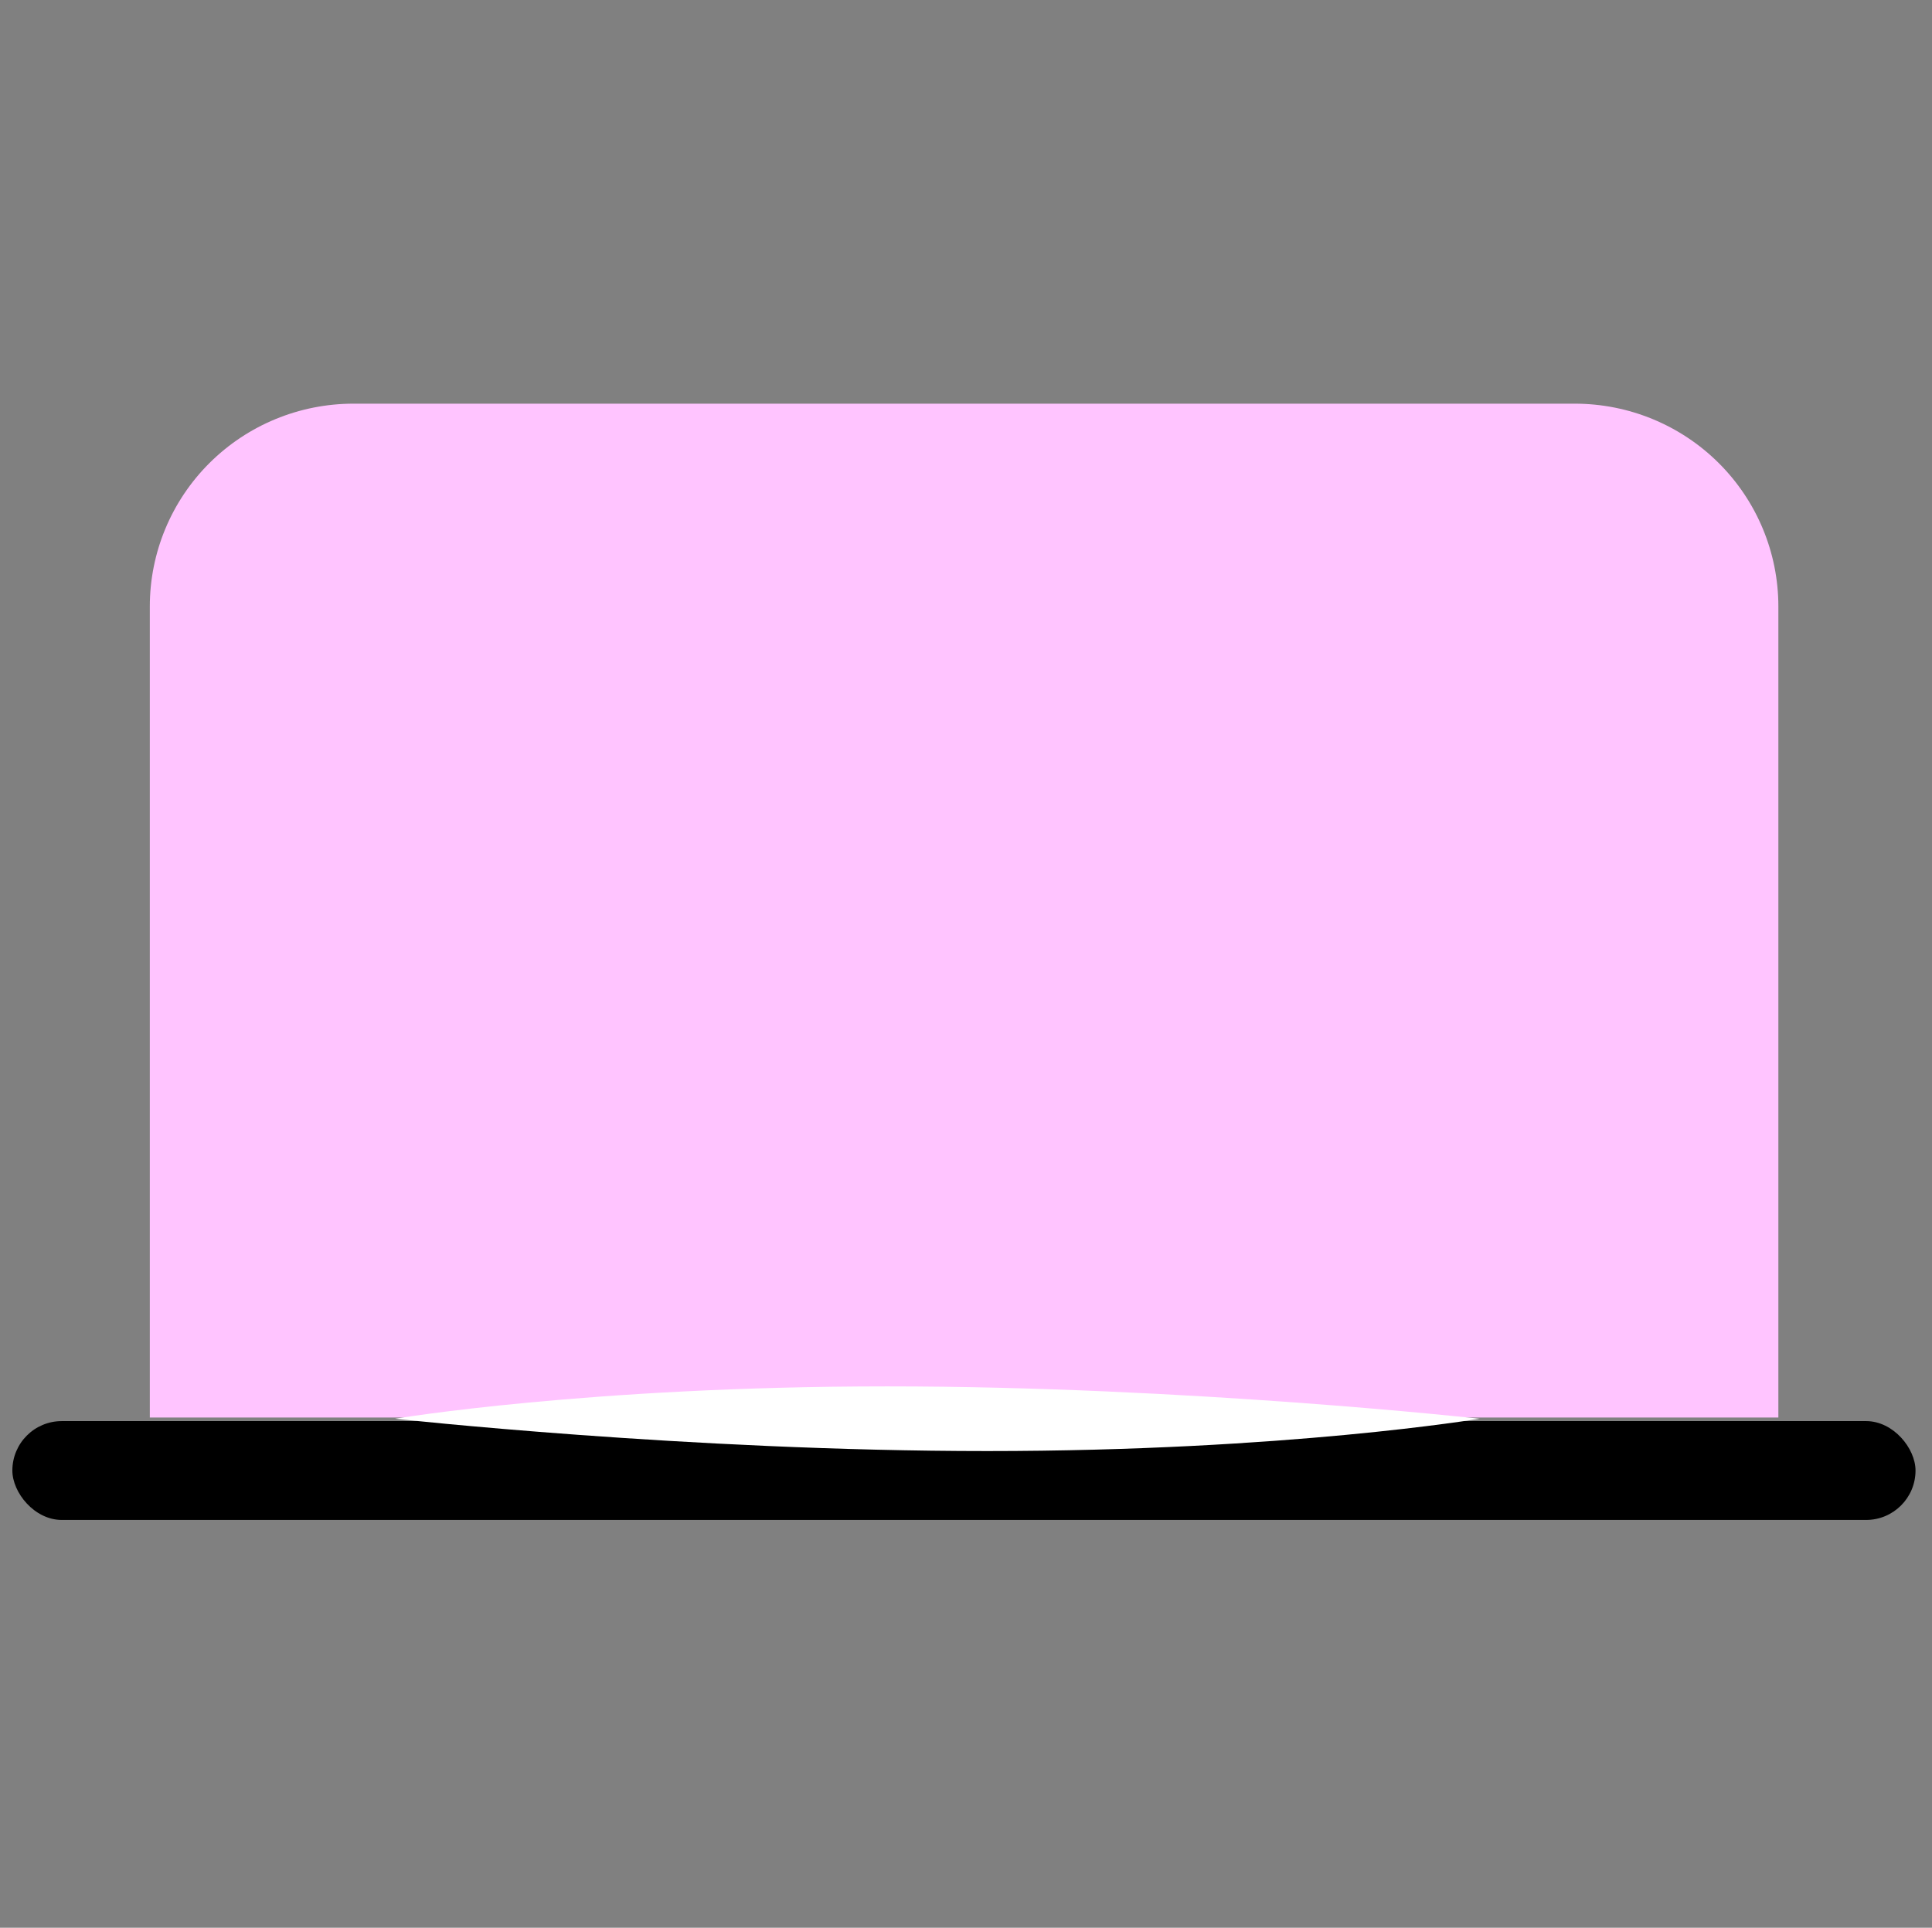
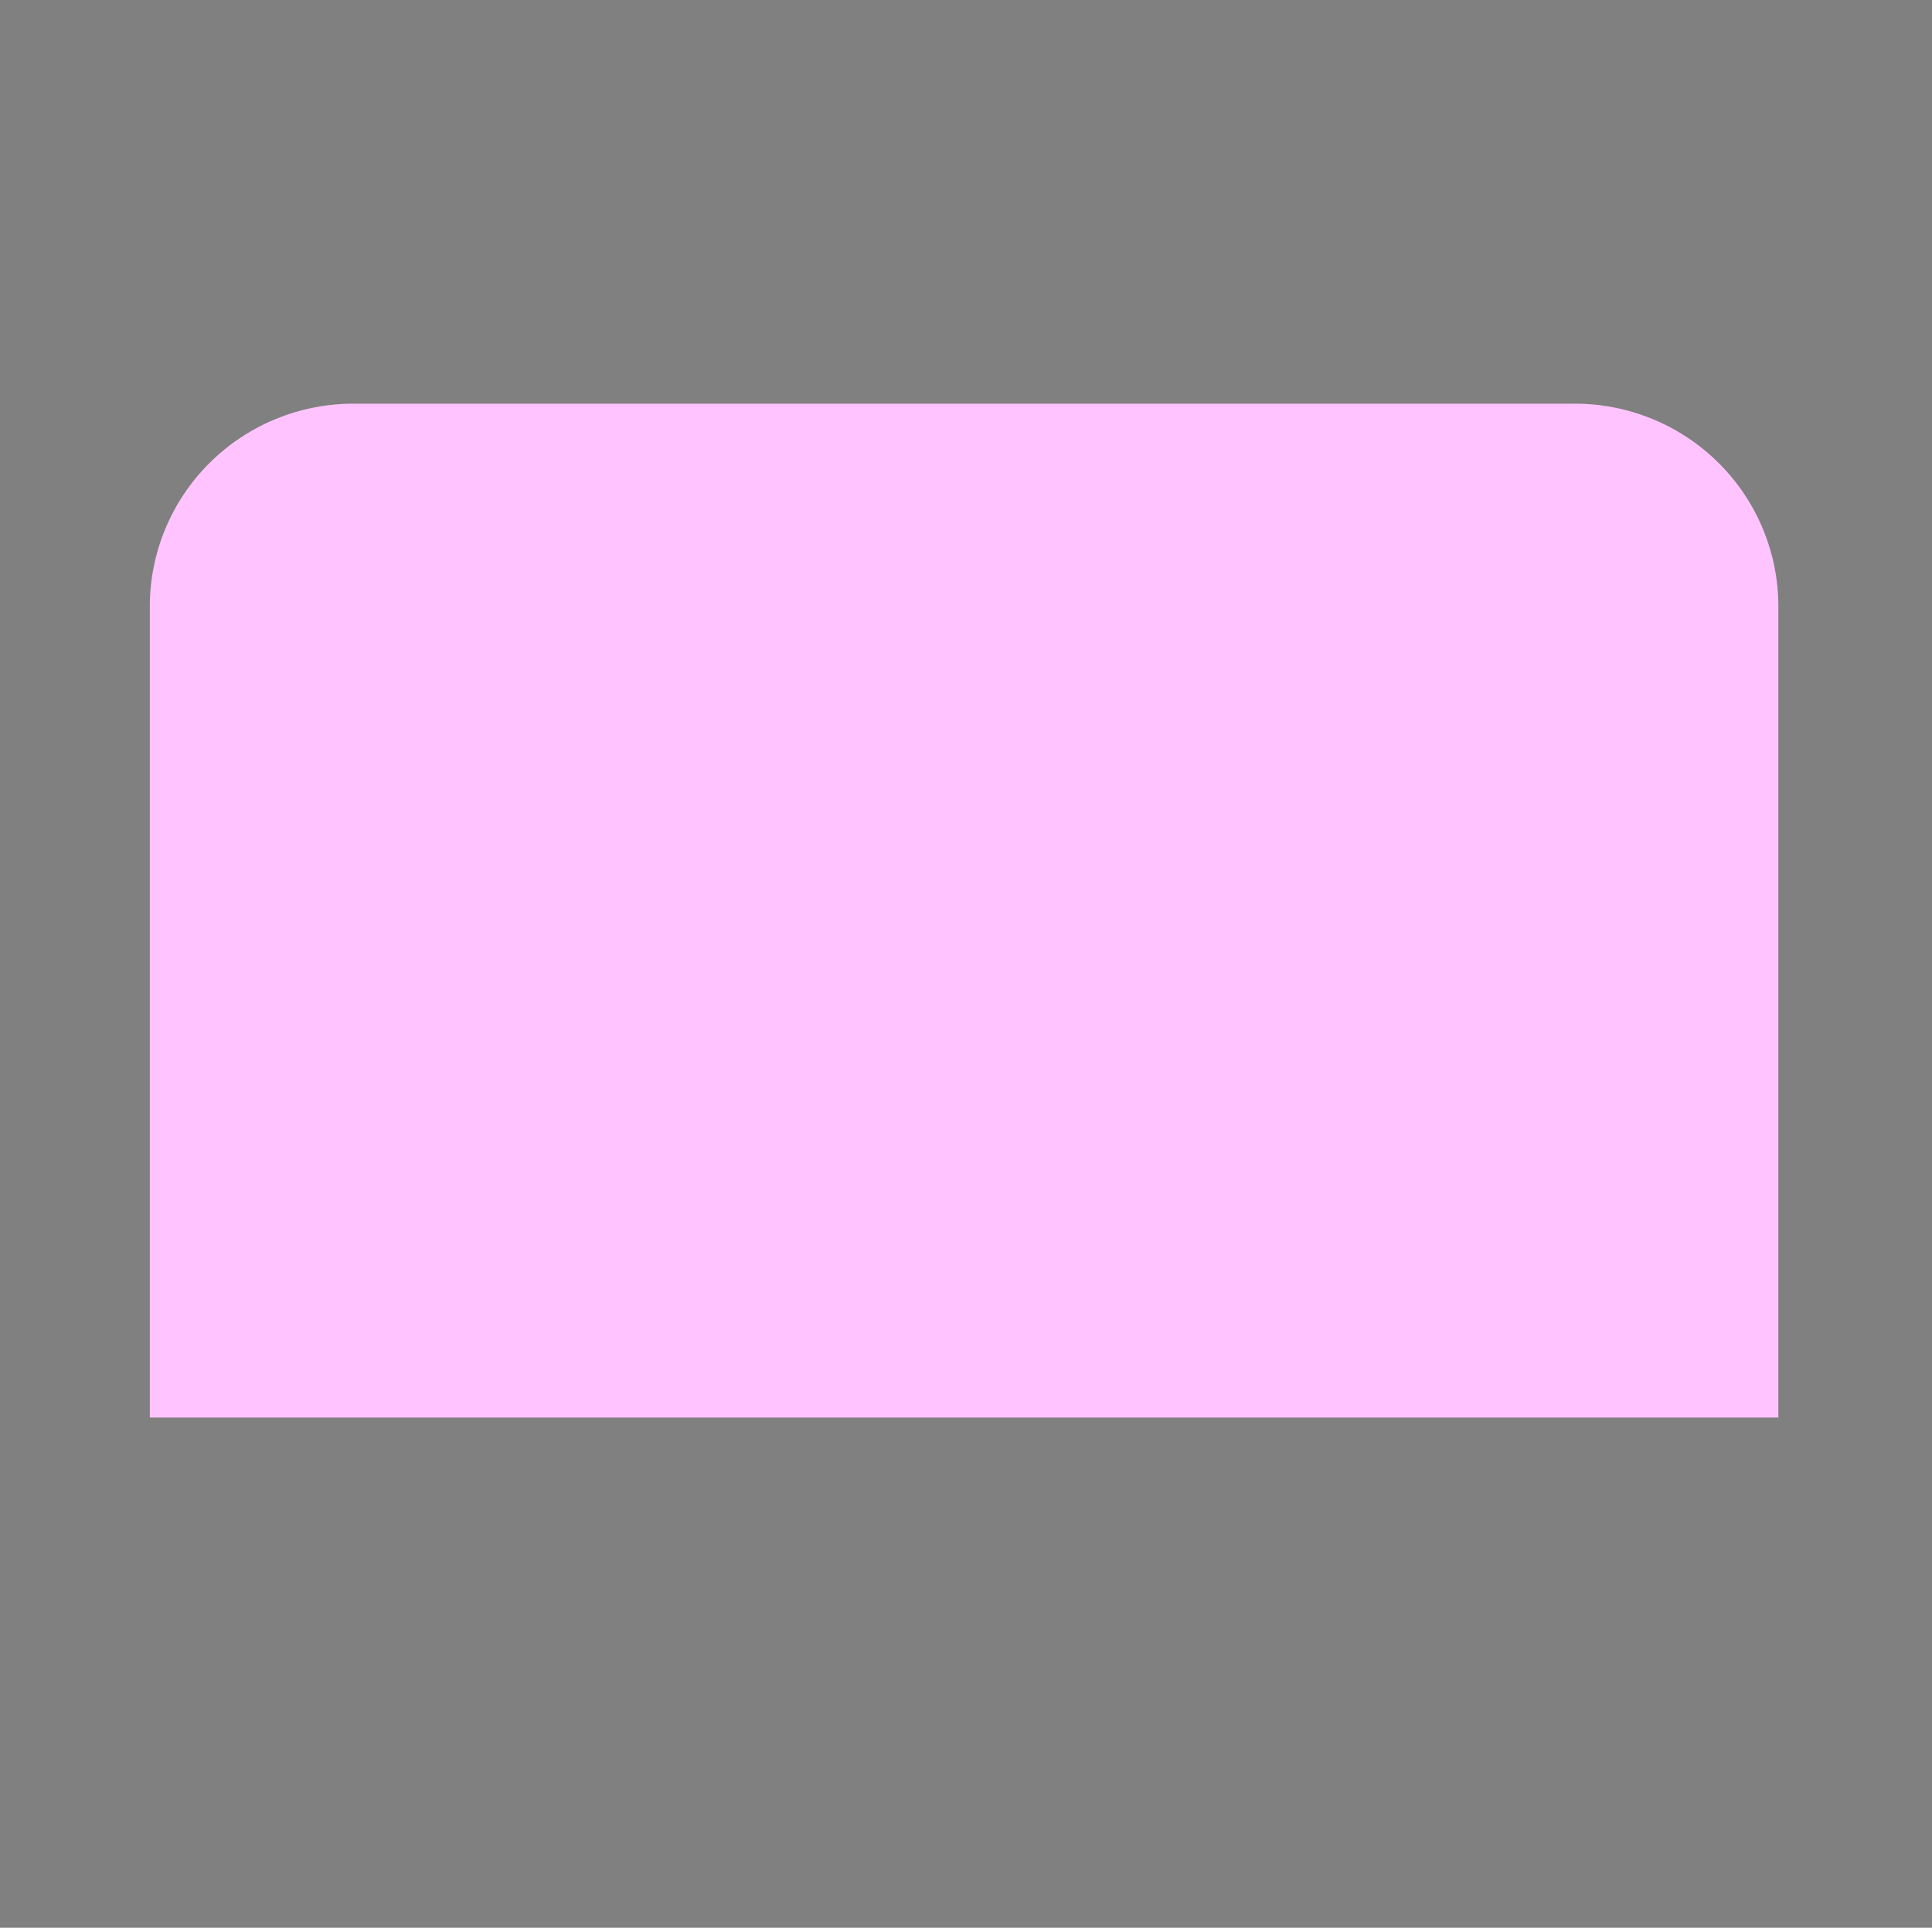
<svg xmlns="http://www.w3.org/2000/svg" width="469" height="468" viewBox="0 0 469 468" fill="none">
  <rect x="0" y="0" width="469" height="468" fill="#808080" stroke="none" />
-   <rect x="3" y="345" width="462" height="24" rx="12" fill="black" />
  <path d="M417.231 112.418C426.498 121.65 431.705 134.171 431.705 147.227V344.136H398.76H69.314H36.369V147.227C36.369 134.171 41.576 121.65 50.843 112.418C60.111 103.186 72.68 98 85.786 98H382.288C395.394 98 407.963 103.186 417.231 112.418Z" fill="#FFC4FF" />
-   <path d="M359.171 344.423C359.171 344.423 312.344 352.274 239.644 352.274C166.943 352.274 95.899 344.423 95.899 344.423C95.899 344.423 142.726 336.571 215.427 336.571C288.128 336.571 359.171 344.423 359.171 344.423Z" fill="white" />
</svg>